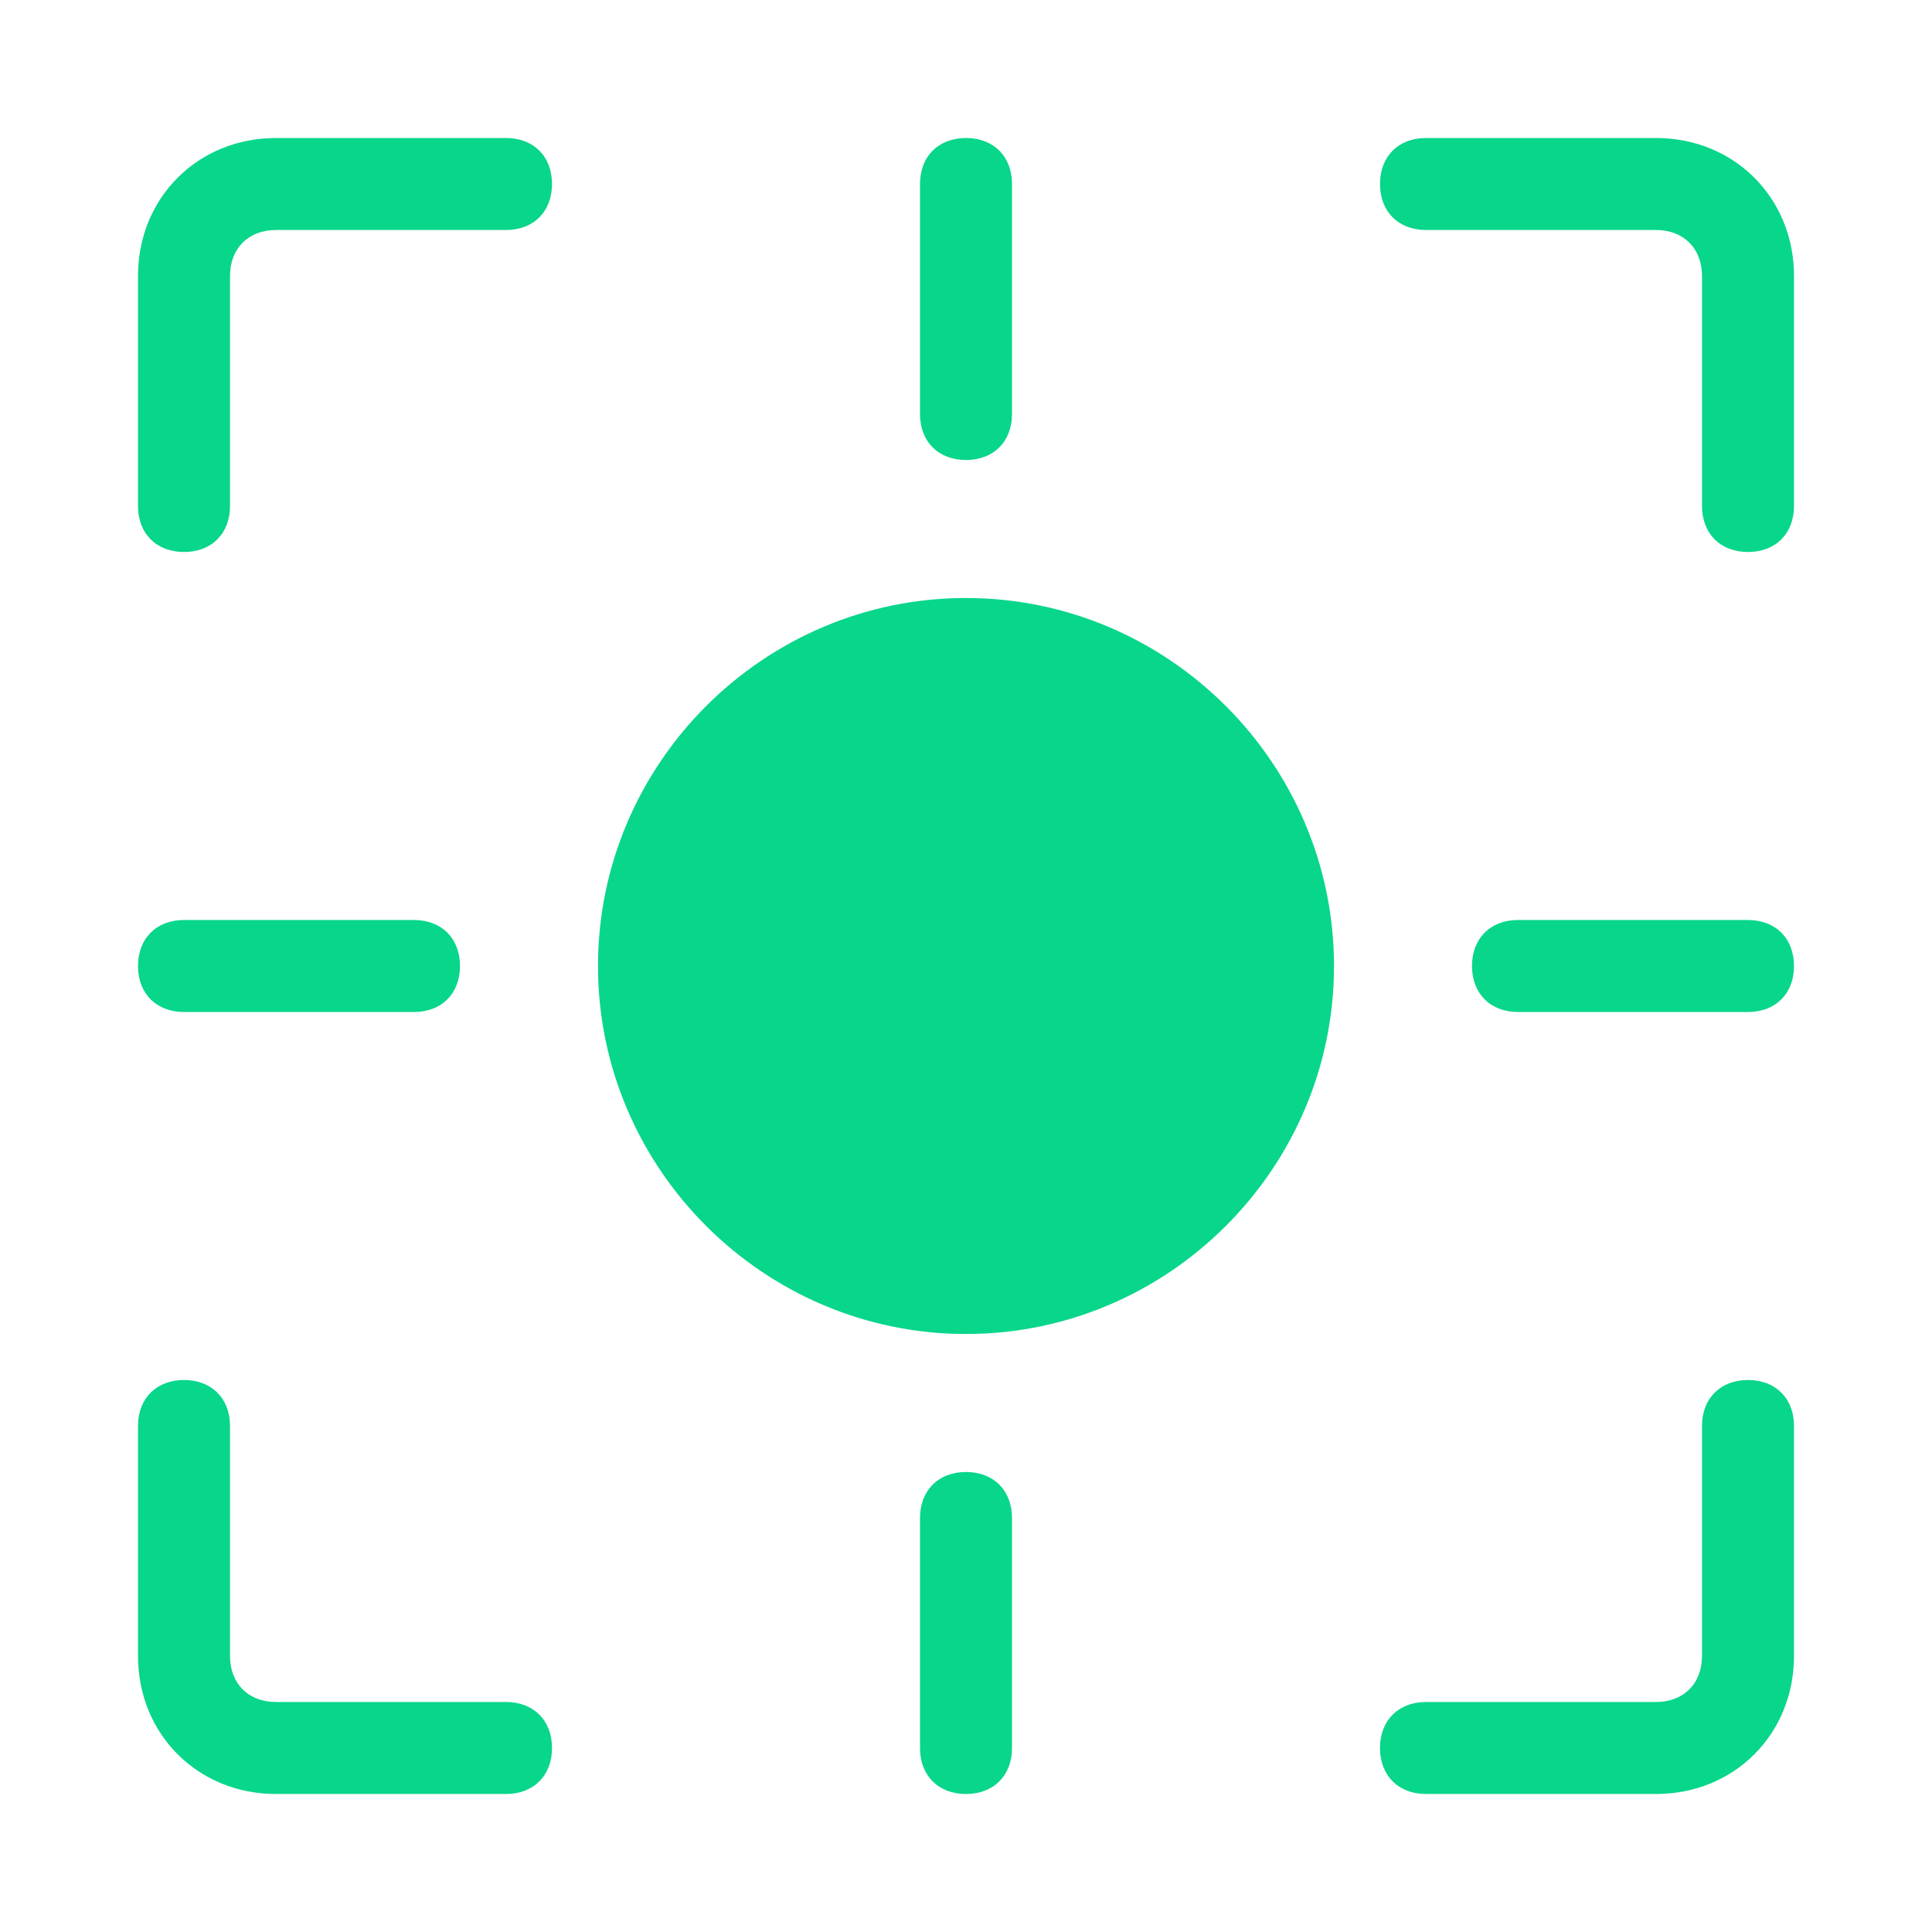
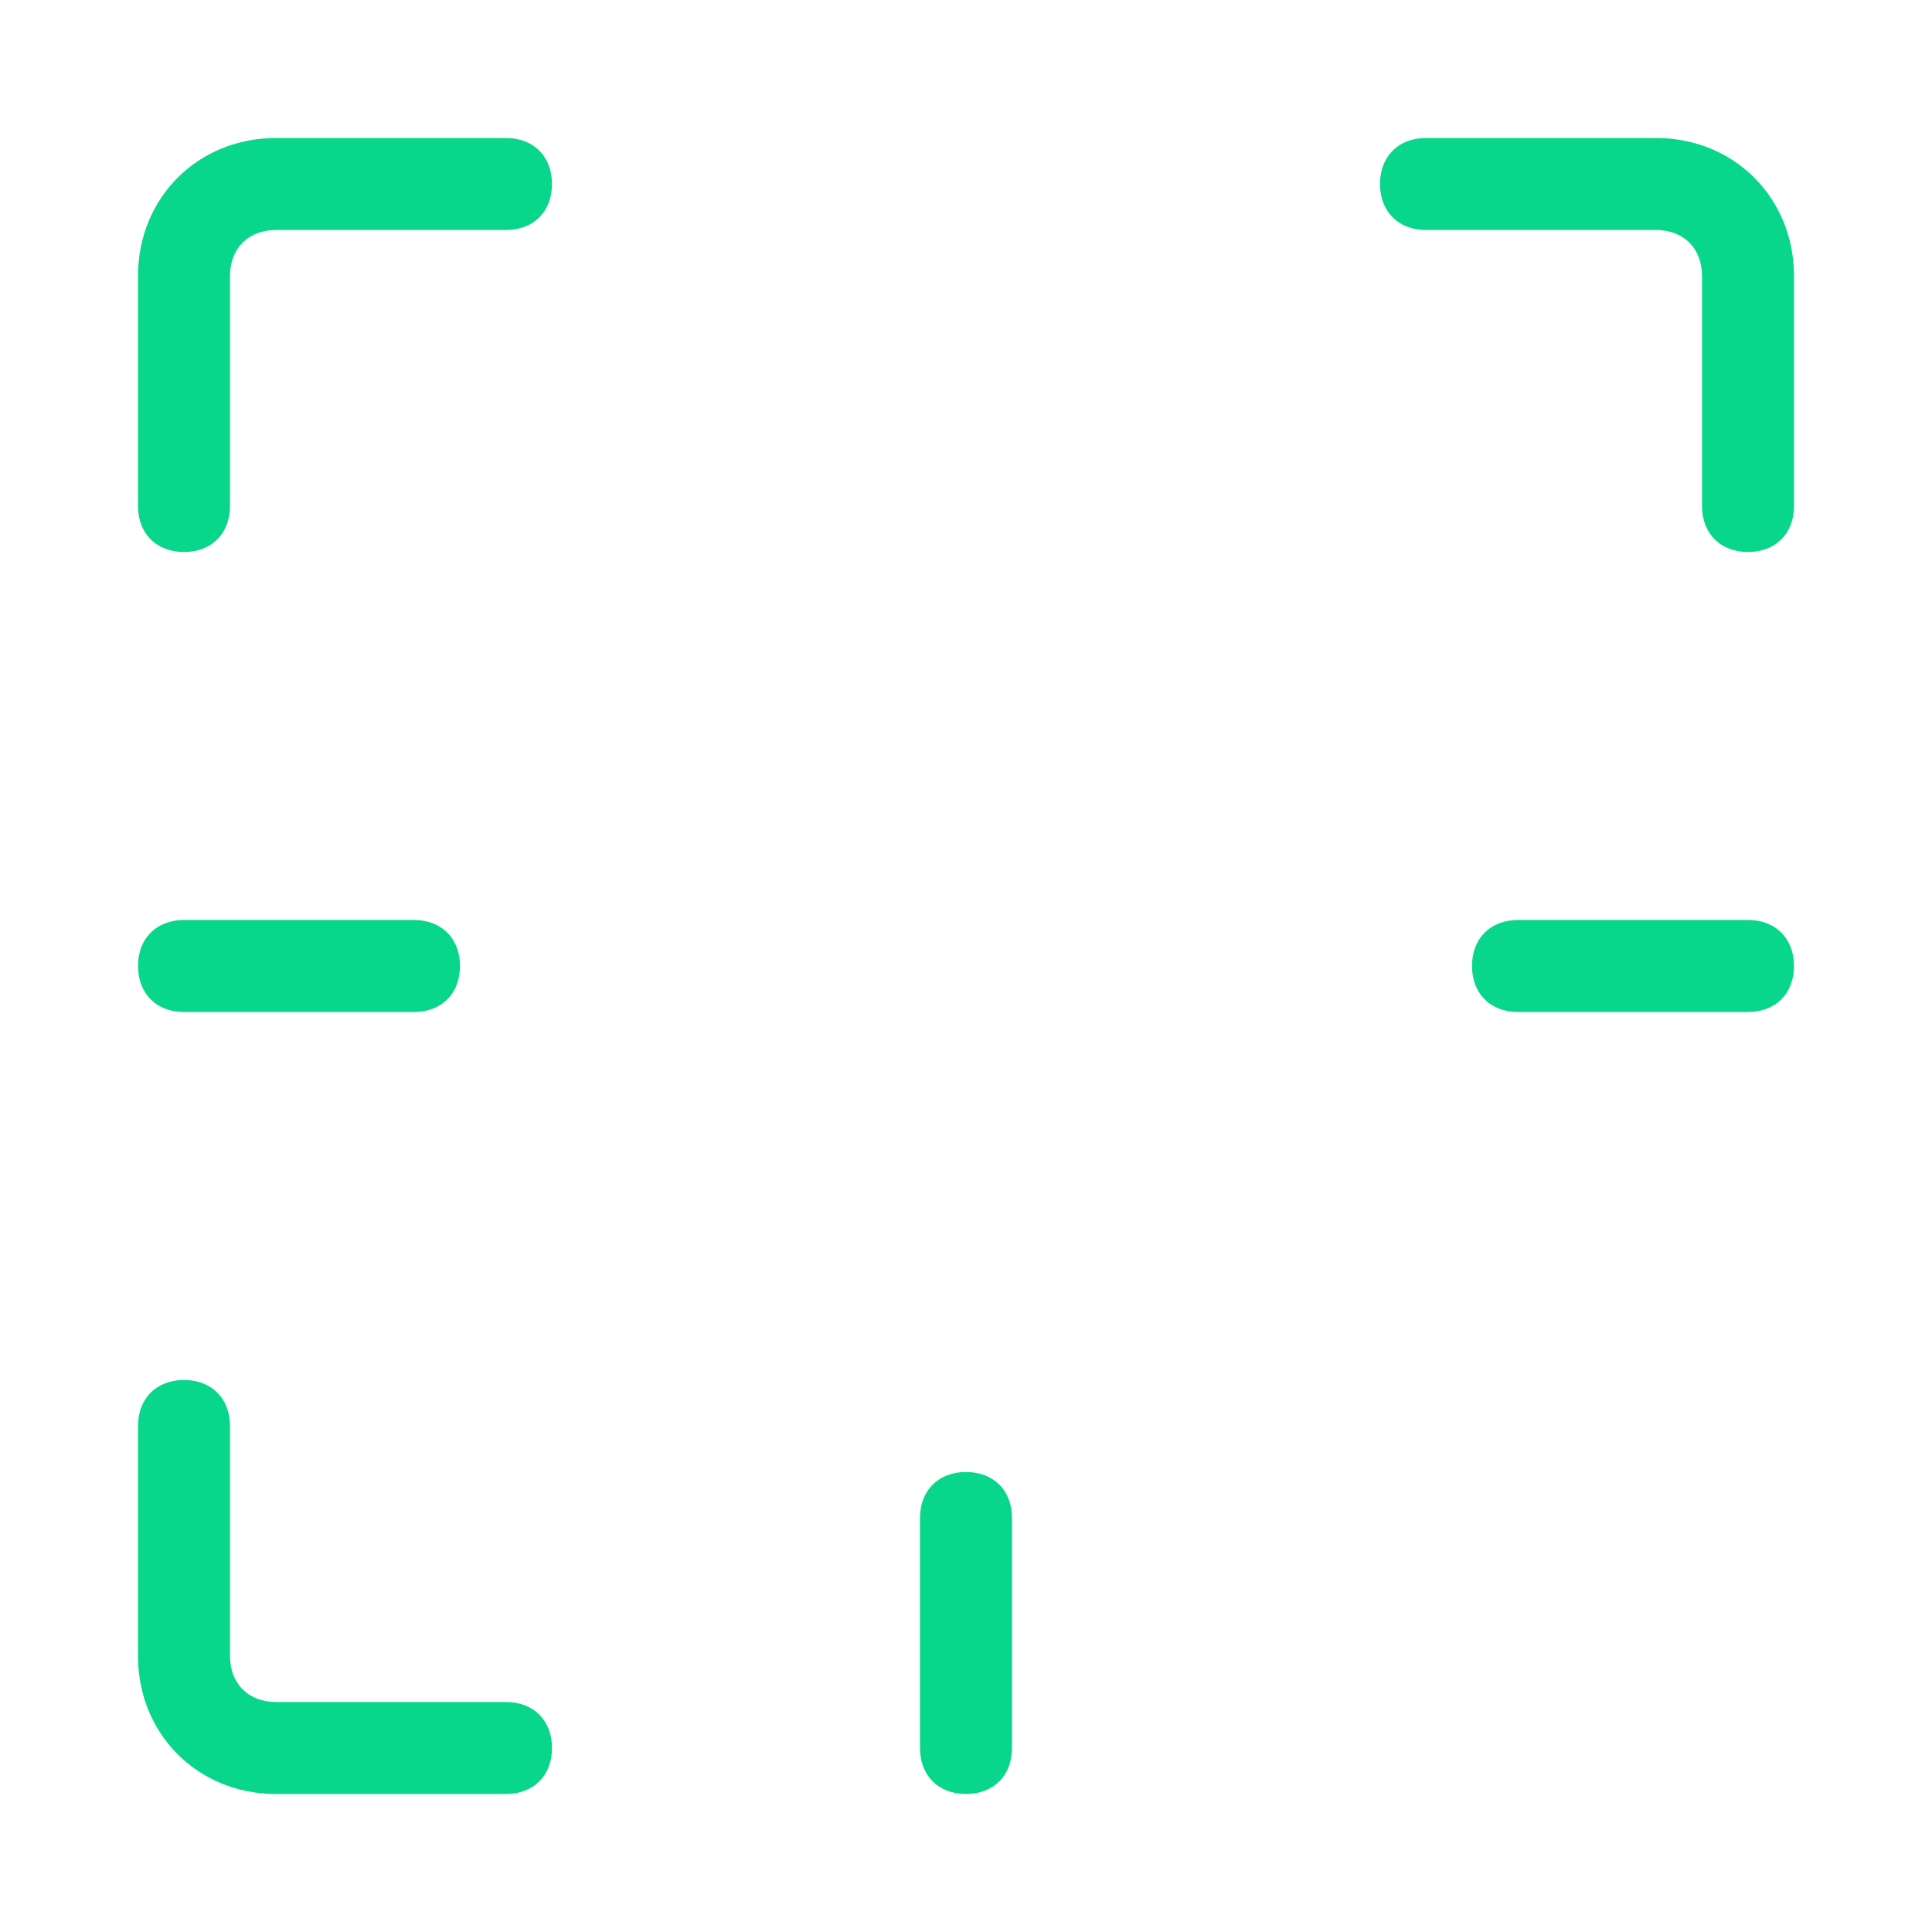
<svg xmlns="http://www.w3.org/2000/svg" version="1.1" viewBox="0 0 42 42">
  <defs>
    <style>
      .cls-1 {
        fill: #08d68b;
      }
    </style>
  </defs>
  <g>
    <g id="Layer_1">
      <g id="Focus">
        <g>
          <g>
            <path class="cls-1" d="M4,12c-.6,0-1-.4-1-1v-5c0-1.7,1.3-3,3-3h5c.6,0,1,.4,1,1s-.4,1-1,1h-5c-.6,0-1,.4-1,1v5c0,.6-.4,1-1,1Z" />
            <path class="cls-1" d="M38,12c-.6,0-1-.4-1-1v-5c0-.6-.4-1-1-1h-5c-.6,0-1-.4-1-1s.4-1,1-1h5c1.7,0,3,1.3,3,3v5c0,.6-.4,1-1,1Z" />
          </g>
          <g>
            <path class="cls-1" d="M11,39h-5c-1.7,0-3-1.3-3-3v-5c0-.6.4-1,1-1s1,.4,1,1v5c0,.6.4,1,1,1h5c.6,0,1,.4,1,1s-.4,1-1,1Z" />
-             <path class="cls-1" d="M36,39h-5c-.6,0-1-.4-1-1s.4-1,1-1h5c.6,0,1-.4,1-1v-5c0-.6.4-1,1-1s1,.4,1,1v5c0,1.7-1.3,3-3,3Z" />
          </g>
        </g>
        <g>
          <g>
            <path class="cls-1" d="M9,22h-5c-.6,0-1-.4-1-1s.4-1,1-1h5c.6,0,1,.4,1,1s-.4,1-1,1Z" />
            <path class="cls-1" d="M38,22h-5c-.6,0-1-.4-1-1s.4-1,1-1h5c.6,0,1,.4,1,1s-.4,1-1,1Z" />
          </g>
          <g>
            <path class="cls-1" d="M21,39c-.6,0-1-.4-1-1v-5c0-.6.4-1,1-1s1,.4,1,1v5c0,.6-.4,1-1,1Z" />
-             <path class="cls-1" d="M21,10c-.6,0-1-.4-1-1v-5c0-.6.4-1,1-1s1,.4,1,1v5c0,.6-.4,1-1,1Z" />
          </g>
        </g>
-         <path class="cls-1" d="M21,29c-4.4,0-8-3.6-8-8s3.6-8,8-8,8,3.6,8,8-3.6,8-8,8Z" />
      </g>
    </g>
  </g>
</svg>